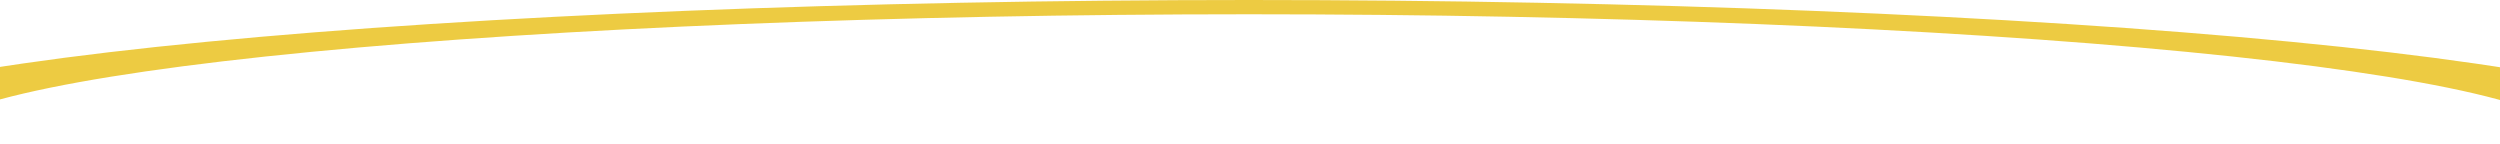
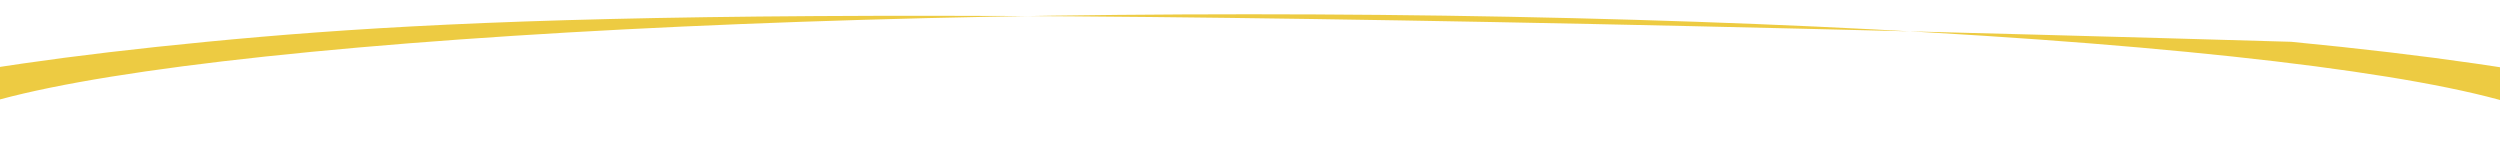
<svg xmlns="http://www.w3.org/2000/svg" width="1200" height="69" viewBox="0 0 1200 69" fill="none">
-   <path d="M1307 68.5C1307 50.333 1232.46 32.909 1099.78 20.063C967.096 7.217 787.141 1.3716e-06 599.5 0C411.859 -1.37159e-06 231.904 7.217 99.222 20.063C-33.46 32.909 -108 50.333 -108 68.5H-37.25C-37.25 52.149 29.836 36.468 149.25 24.907C268.664 13.345 430.623 6.85 599.5 6.85C768.377 6.85 930.336 13.345 1049.75 24.907C1169.16 36.468 1236.25 52.149 1236.25 68.5H1307Z" fill="#EDCB42" />
+   <path d="M1307 68.5C1307 50.333 1232.46 32.909 1099.78 20.063C411.859 -1.37159e-06 231.904 7.217 99.222 20.063C-33.46 32.909 -108 50.333 -108 68.5H-37.25C-37.25 52.149 29.836 36.468 149.25 24.907C268.664 13.345 430.623 6.85 599.5 6.85C768.377 6.85 930.336 13.345 1049.75 24.907C1169.16 36.468 1236.25 52.149 1236.25 68.5H1307Z" fill="#EDCB42" />
</svg>